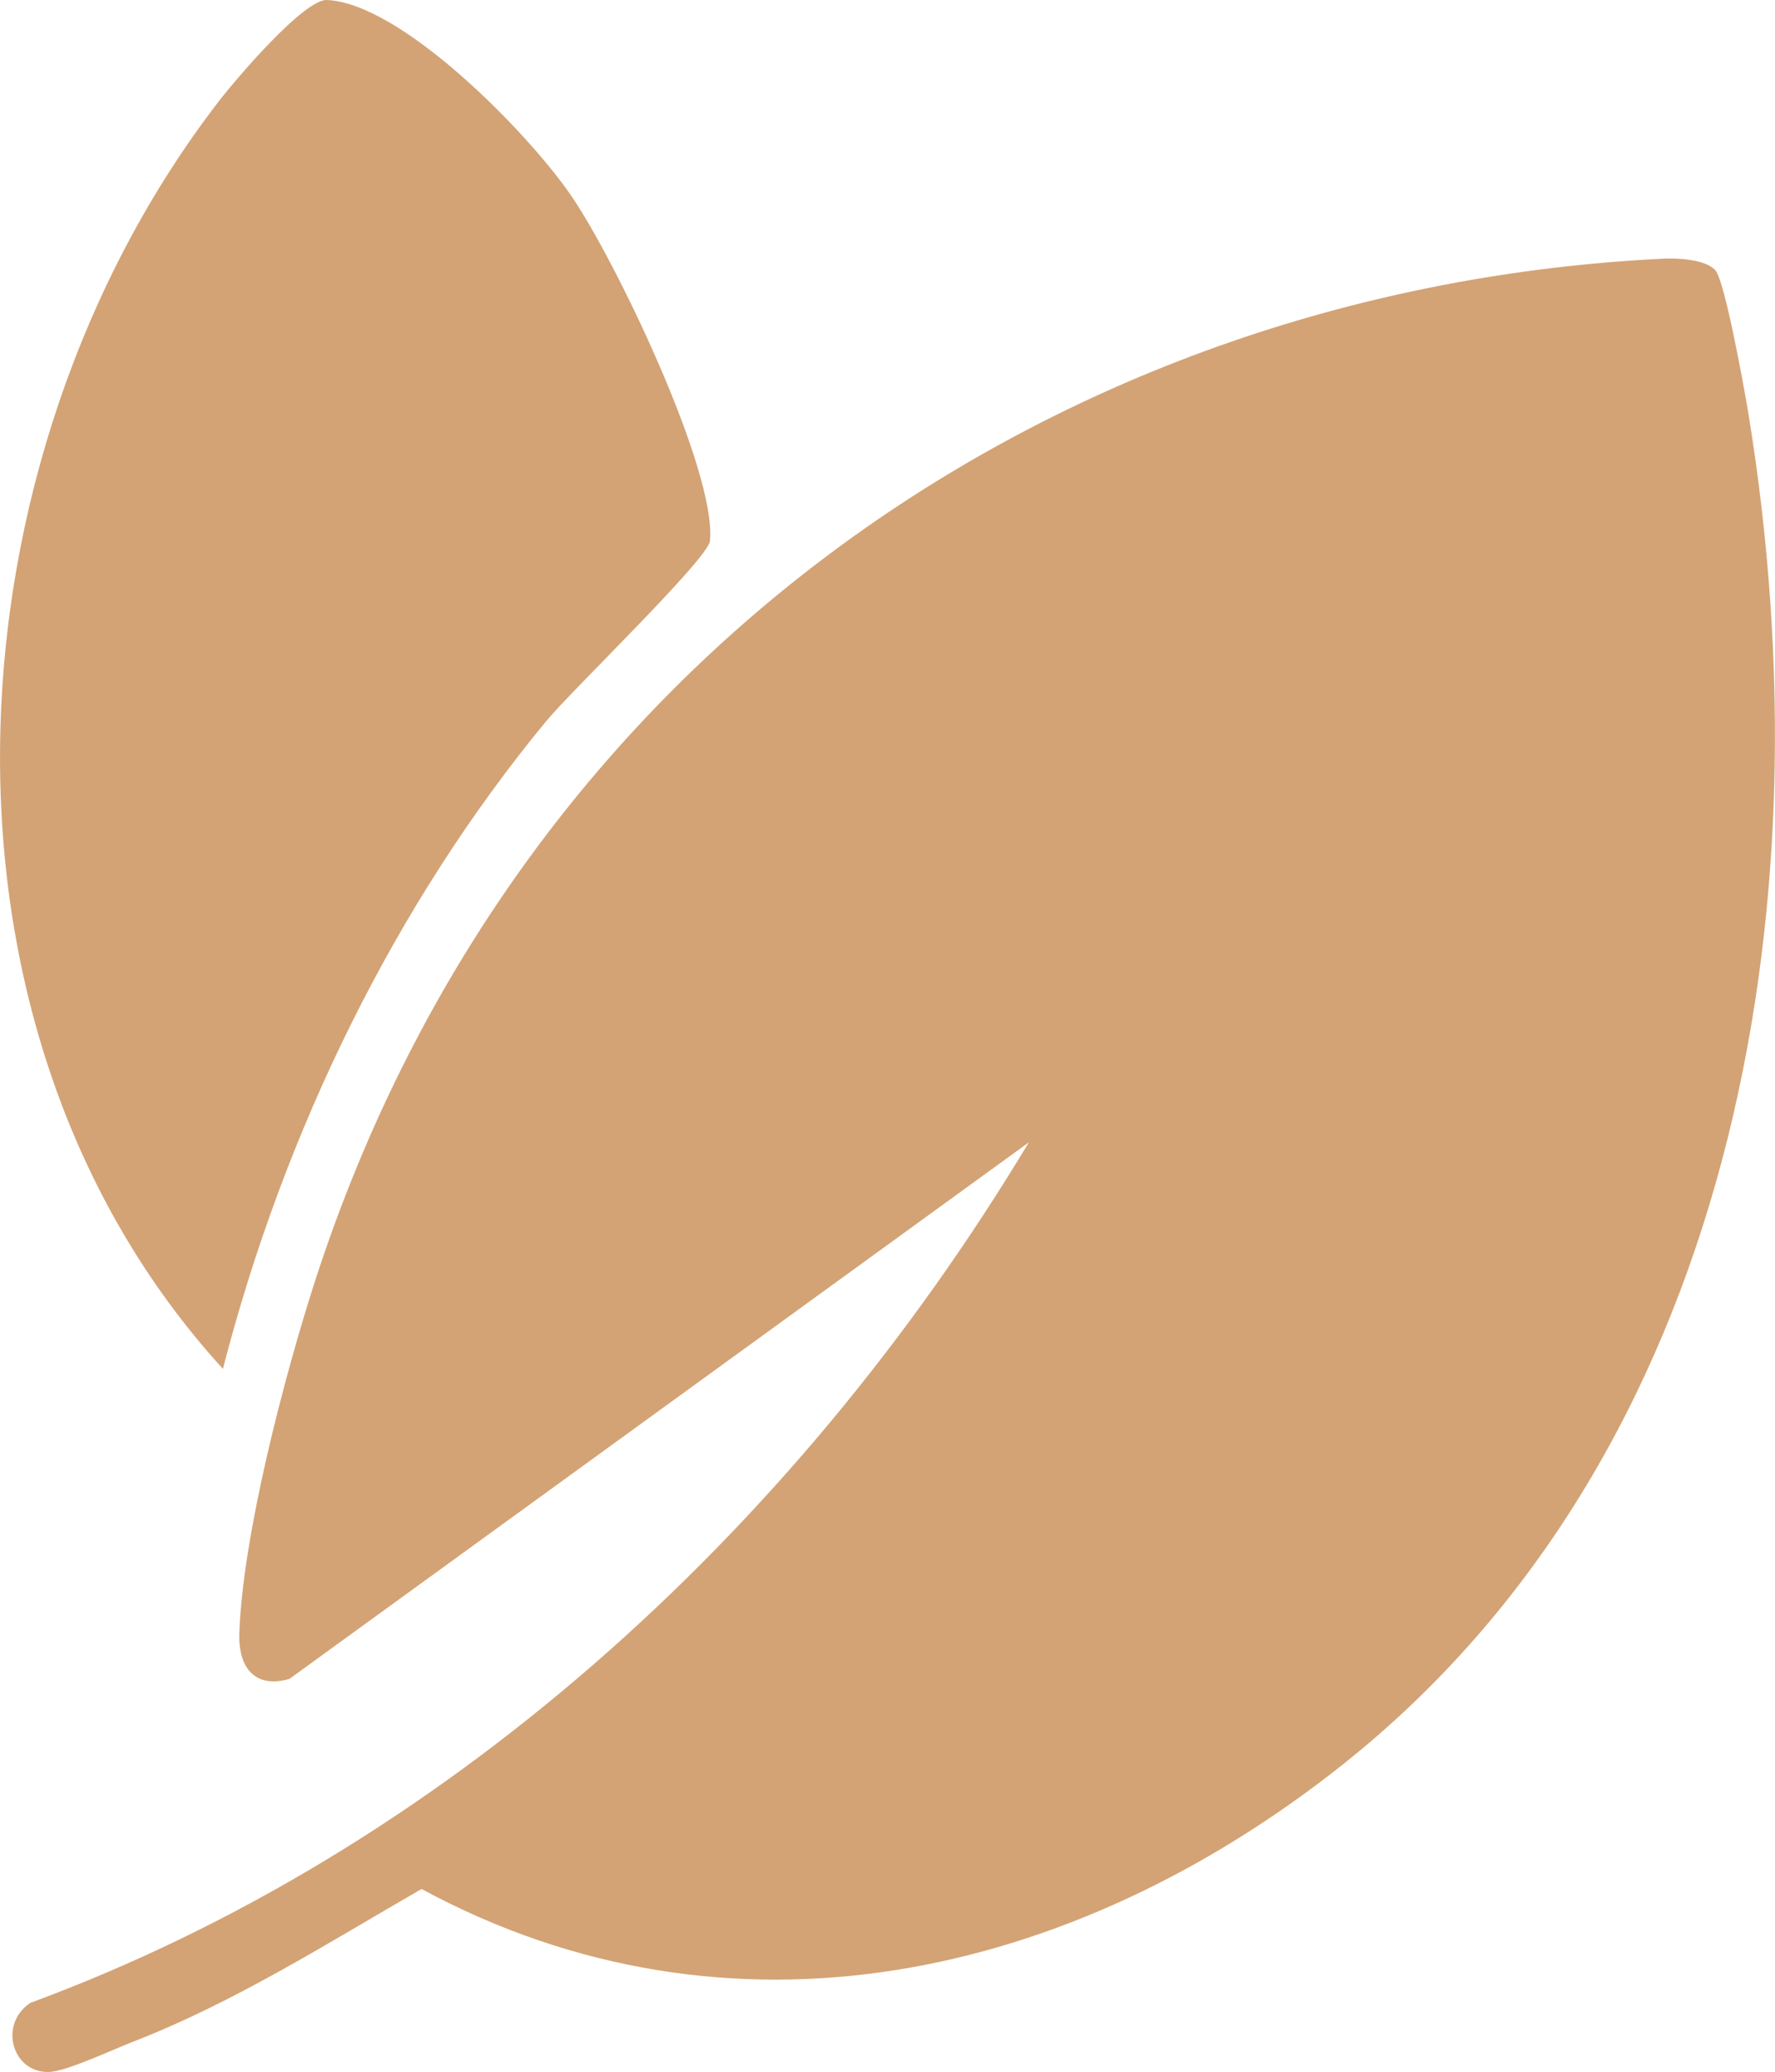
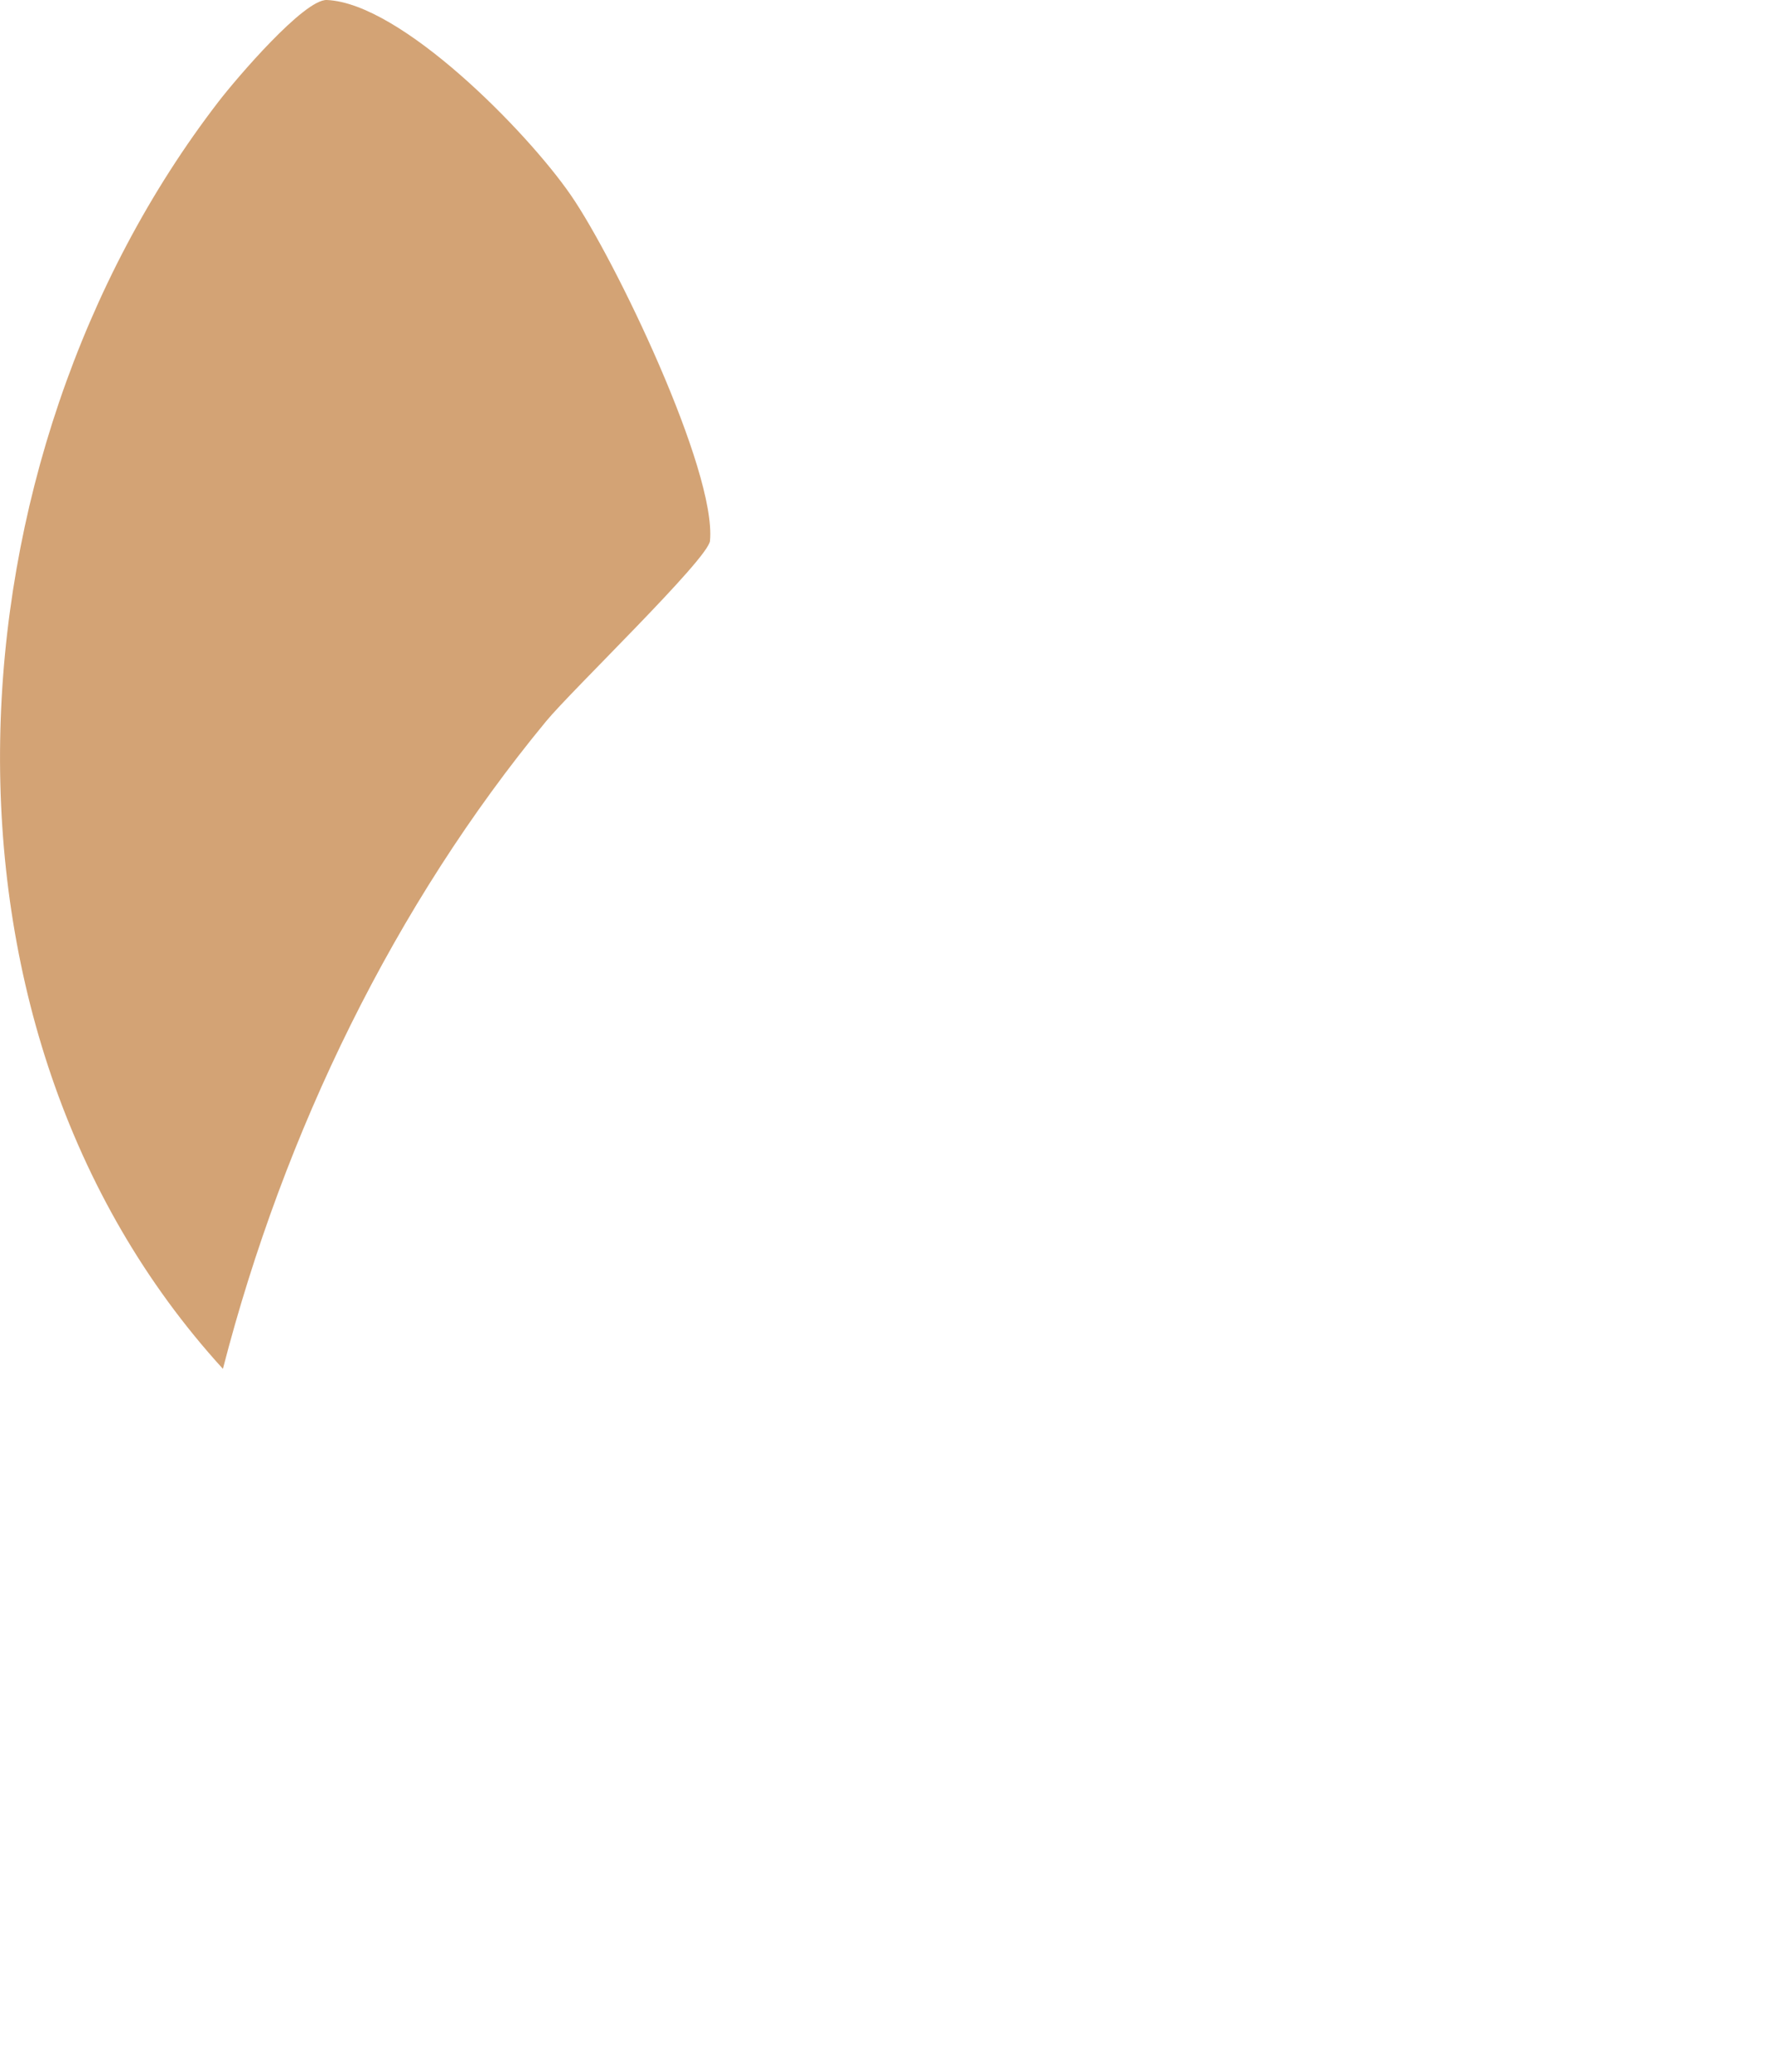
<svg xmlns="http://www.w3.org/2000/svg" width="12" height="14" viewBox="0 0 12 14" fill="none">
  <g id="Calque_1" clip-path="url(#clip0_4619_4062)">
    <g id="8k7TeJ.tif">
      <g id="Group">
-         <path id="Vector" d="M11.597 1.827C11.662 1.9 11.794 2.636 11.821 2.799C12.371 6.175 11.704 9.841 9.074 11.927C7.247 13.375 4.938 13.893 2.85 12.765C2.211 13.133 1.579 13.534 0.897 13.798C0.761 13.851 0.453 13.995 0.337 14.001C0.084 14.014 -0.013 13.681 0.204 13.535C2.974 12.512 5.352 10.386 6.956 7.719L1.957 11.345C1.741 11.409 1.61 11.29 1.618 11.036C1.641 10.372 1.924 9.294 2.13 8.656C3.51 4.394 7.227 1.944 11.244 1.748C11.34 1.743 11.531 1.752 11.597 1.827Z" fill="#D3A375" />
        <path id="Vector_2" d="M1.507 9.25C-0.609 6.932 -0.383 3.1 1.478 0.686C1.599 0.529 2.057 -0.007 2.21 -0C2.712 0.022 3.561 0.887 3.858 1.317C4.155 1.746 4.844 3.178 4.8 3.655C4.788 3.777 3.864 4.665 3.692 4.874C2.67 6.112 1.922 7.642 1.507 9.25V9.25Z" fill="#D3A375" />
      </g>
    </g>
  </g>
  <defs>
    <clipPath id="clip0_4619_4062">
      <rect width="12" height="14" fill="white" />
    </clipPath>
  </defs>
</svg>